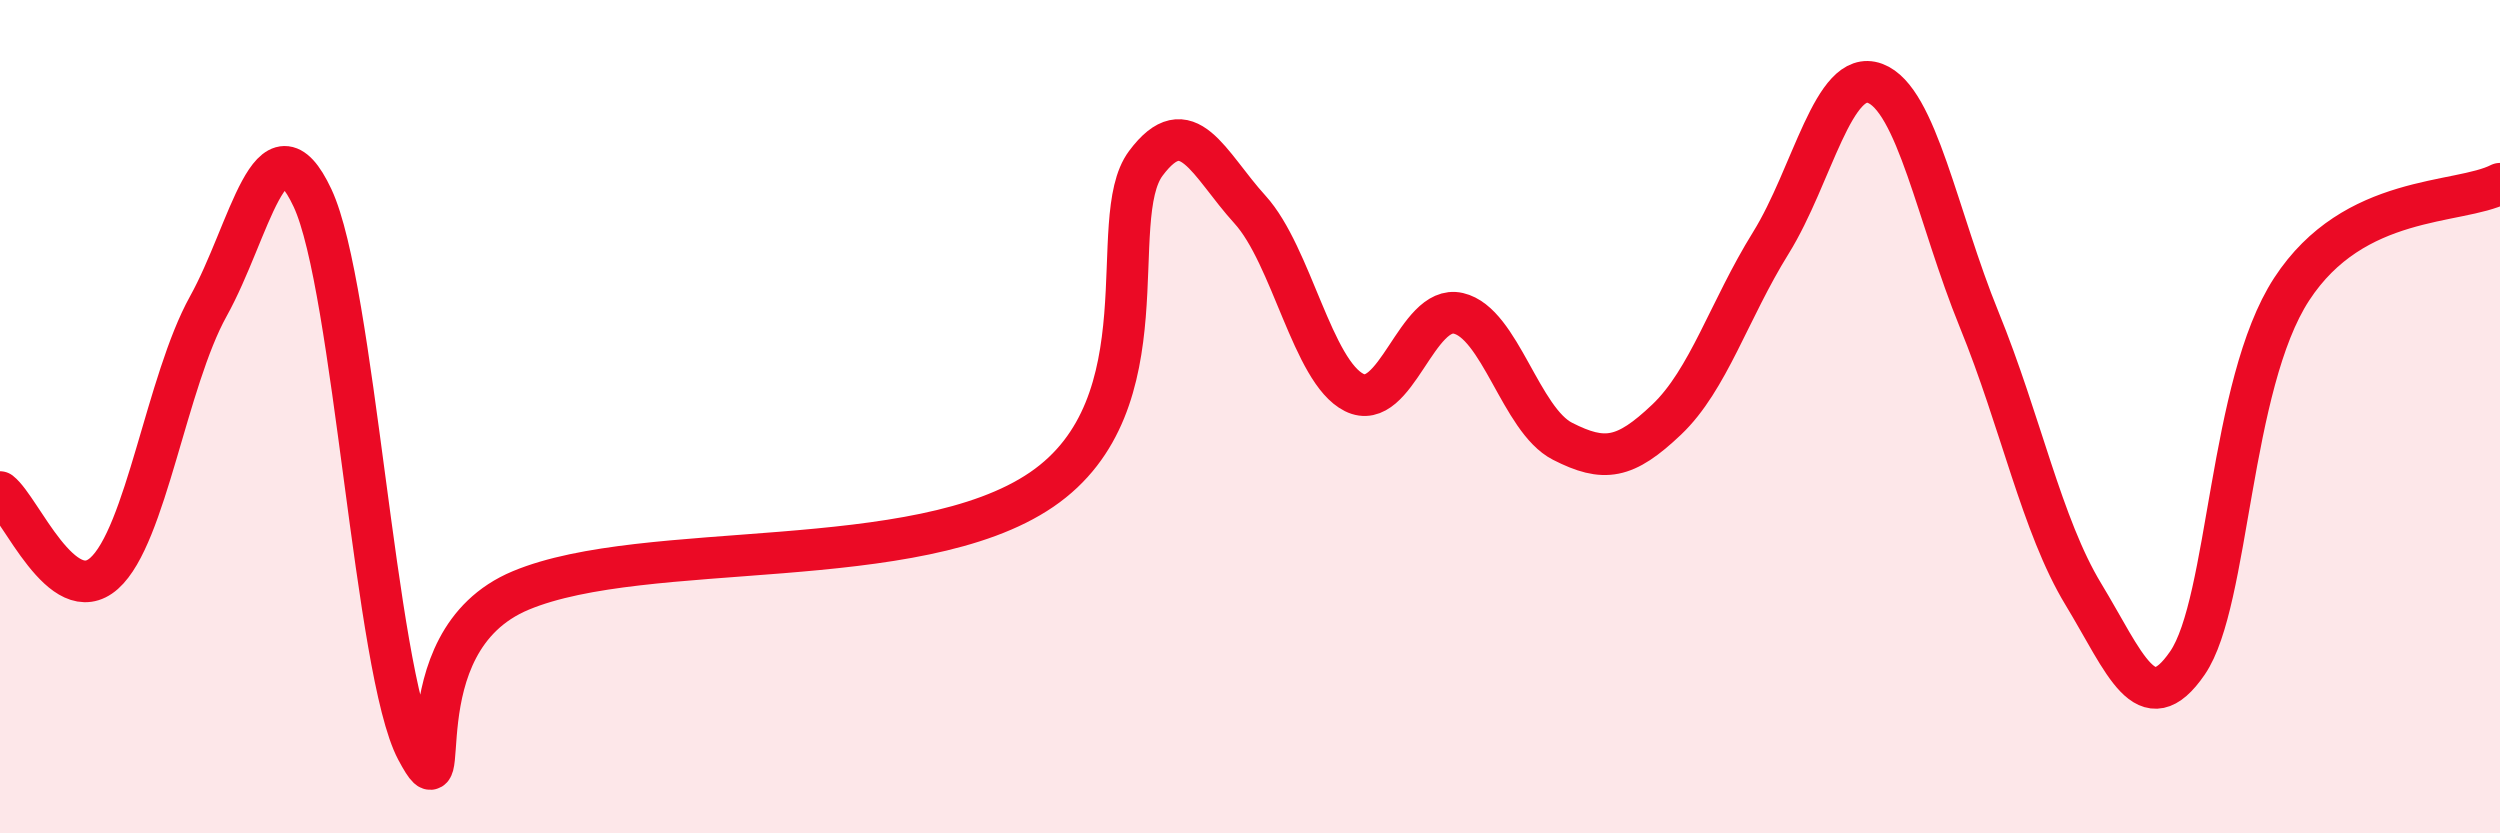
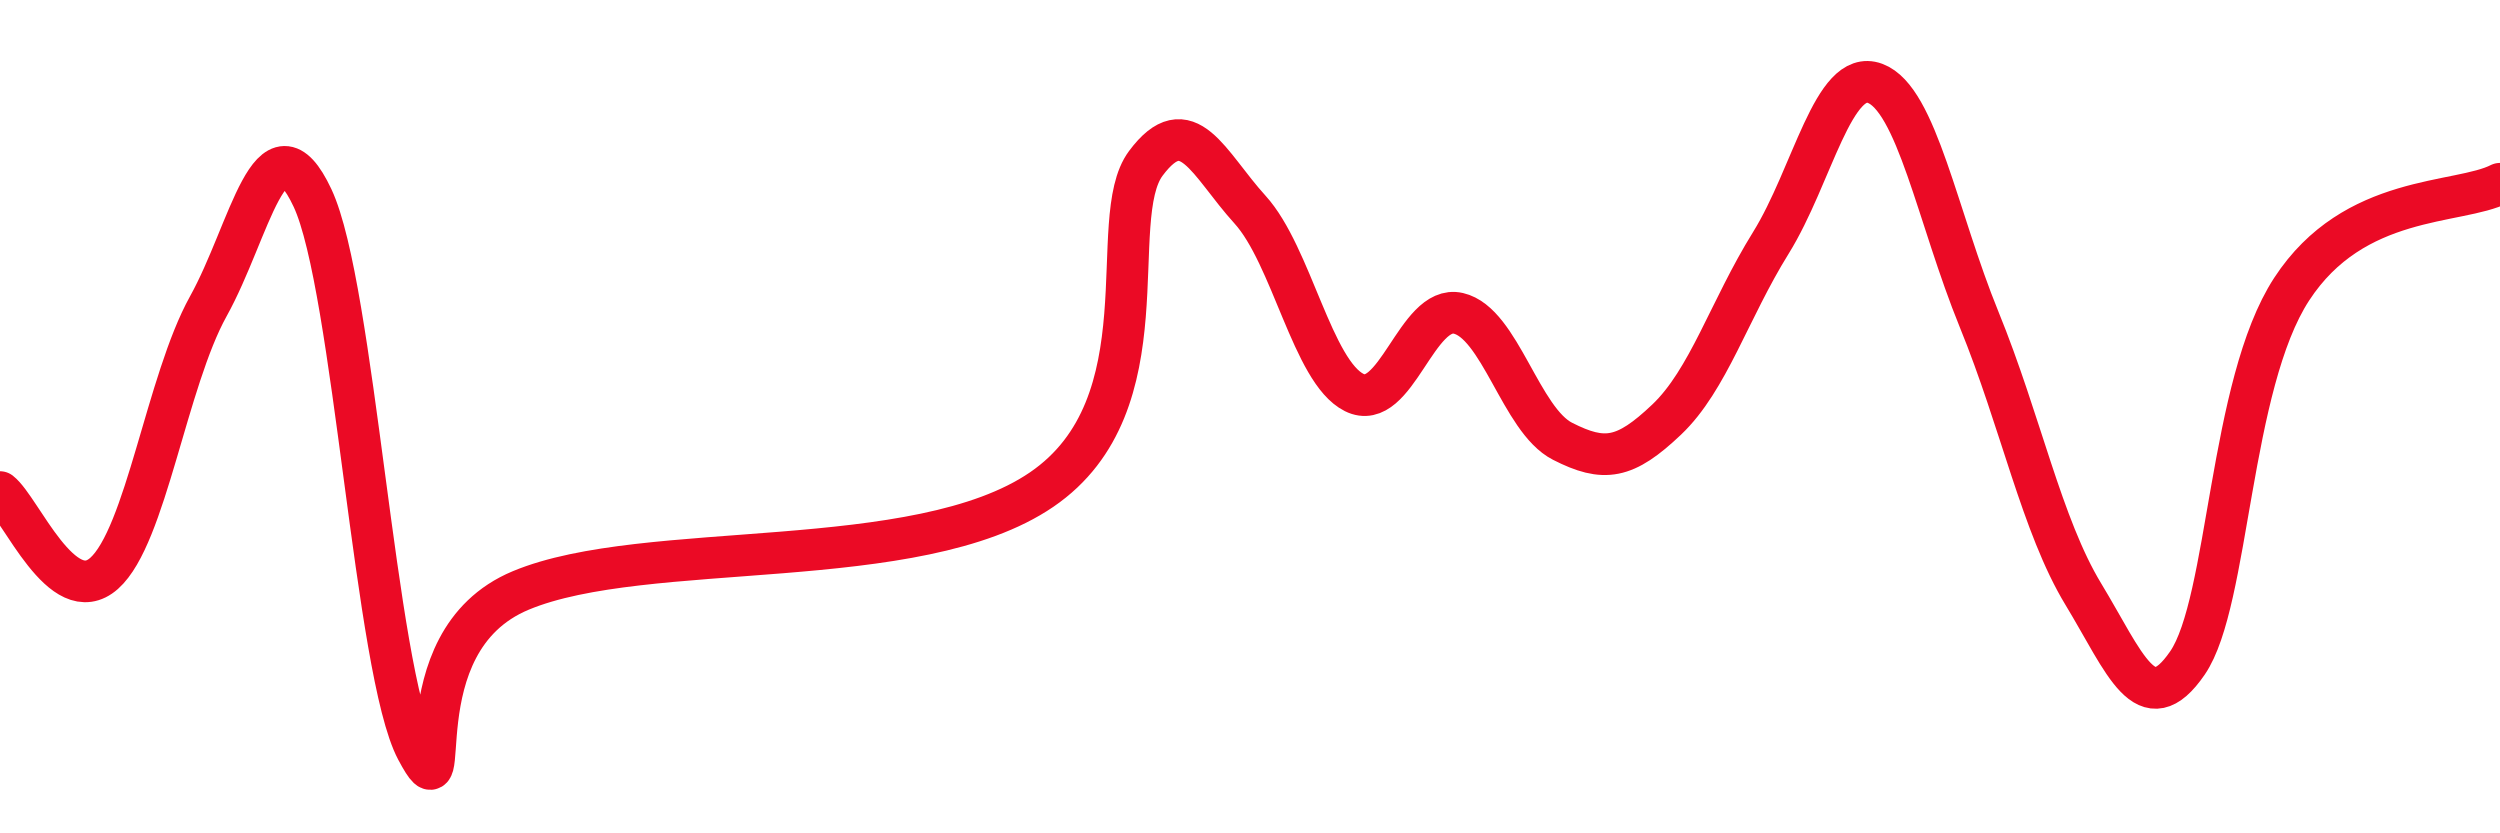
<svg xmlns="http://www.w3.org/2000/svg" width="60" height="20" viewBox="0 0 60 20">
-   <path d="M 0,11.81 C 0.5,12.2 1.5,14.65 2.5,13.76 C 3.5,12.87 4,9.15 5,7.35 C 6,5.55 6.5,2.62 7.5,4.75 C 8.5,6.88 9,16.12 10,18 C 11,19.88 9.5,15.42 12.5,14.17 C 15.5,12.92 22,13.8 25,11.75 C 28,9.7 26.5,5.26 27.5,3.92 C 28.5,2.58 29,3.93 30,5.03 C 31,6.13 31.5,8.92 32.5,9.42 C 33.5,9.92 34,7.29 35,7.52 C 36,7.75 36.5,10.08 37.5,10.59 C 38.5,11.1 39,11.02 40,10.07 C 41,9.12 41.5,7.44 42.5,5.83 C 43.5,4.22 44,1.63 45,2 C 46,2.37 46.5,5.22 47.5,7.67 C 48.5,10.12 49,12.61 50,14.26 C 51,15.91 51.5,17.37 52.5,15.91 C 53.5,14.45 53.5,9.24 55,6.94 C 56.5,4.64 59,4.92 60,4.41L60 20L0 20Z" fill="#EB0A25" opacity="0.1" stroke-linecap="round" stroke-linejoin="round" />
  <path d="M 0,11.81 C 0.5,12.2 1.5,14.65 2.5,13.76 C 3.5,12.87 4,9.15 5,7.35 C 6,5.55 6.5,2.62 7.5,4.75 C 8.5,6.88 9,16.12 10,18 C 11,19.88 9.5,15.42 12.5,14.17 C 15.5,12.92 22,13.8 25,11.75 C 28,9.7 26.5,5.26 27.5,3.92 C 28.5,2.58 29,3.93 30,5.03 C 31,6.13 31.5,8.92 32.5,9.42 C 33.5,9.92 34,7.29 35,7.52 C 36,7.75 36.5,10.08 37.5,10.59 C 38.5,11.1 39,11.02 40,10.07 C 41,9.12 41.5,7.44 42.5,5.83 C 43.5,4.22 44,1.63 45,2 C 46,2.37 46.5,5.22 47.5,7.67 C 48.5,10.12 49,12.61 50,14.26 C 51,15.91 51.5,17.37 52.5,15.91 C 53.5,14.45 53.5,9.24 55,6.94 C 56.5,4.64 59,4.92 60,4.41" stroke="#EB0A25" stroke-width="1" fill="none" stroke-linecap="round" stroke-linejoin="round" />
</svg>